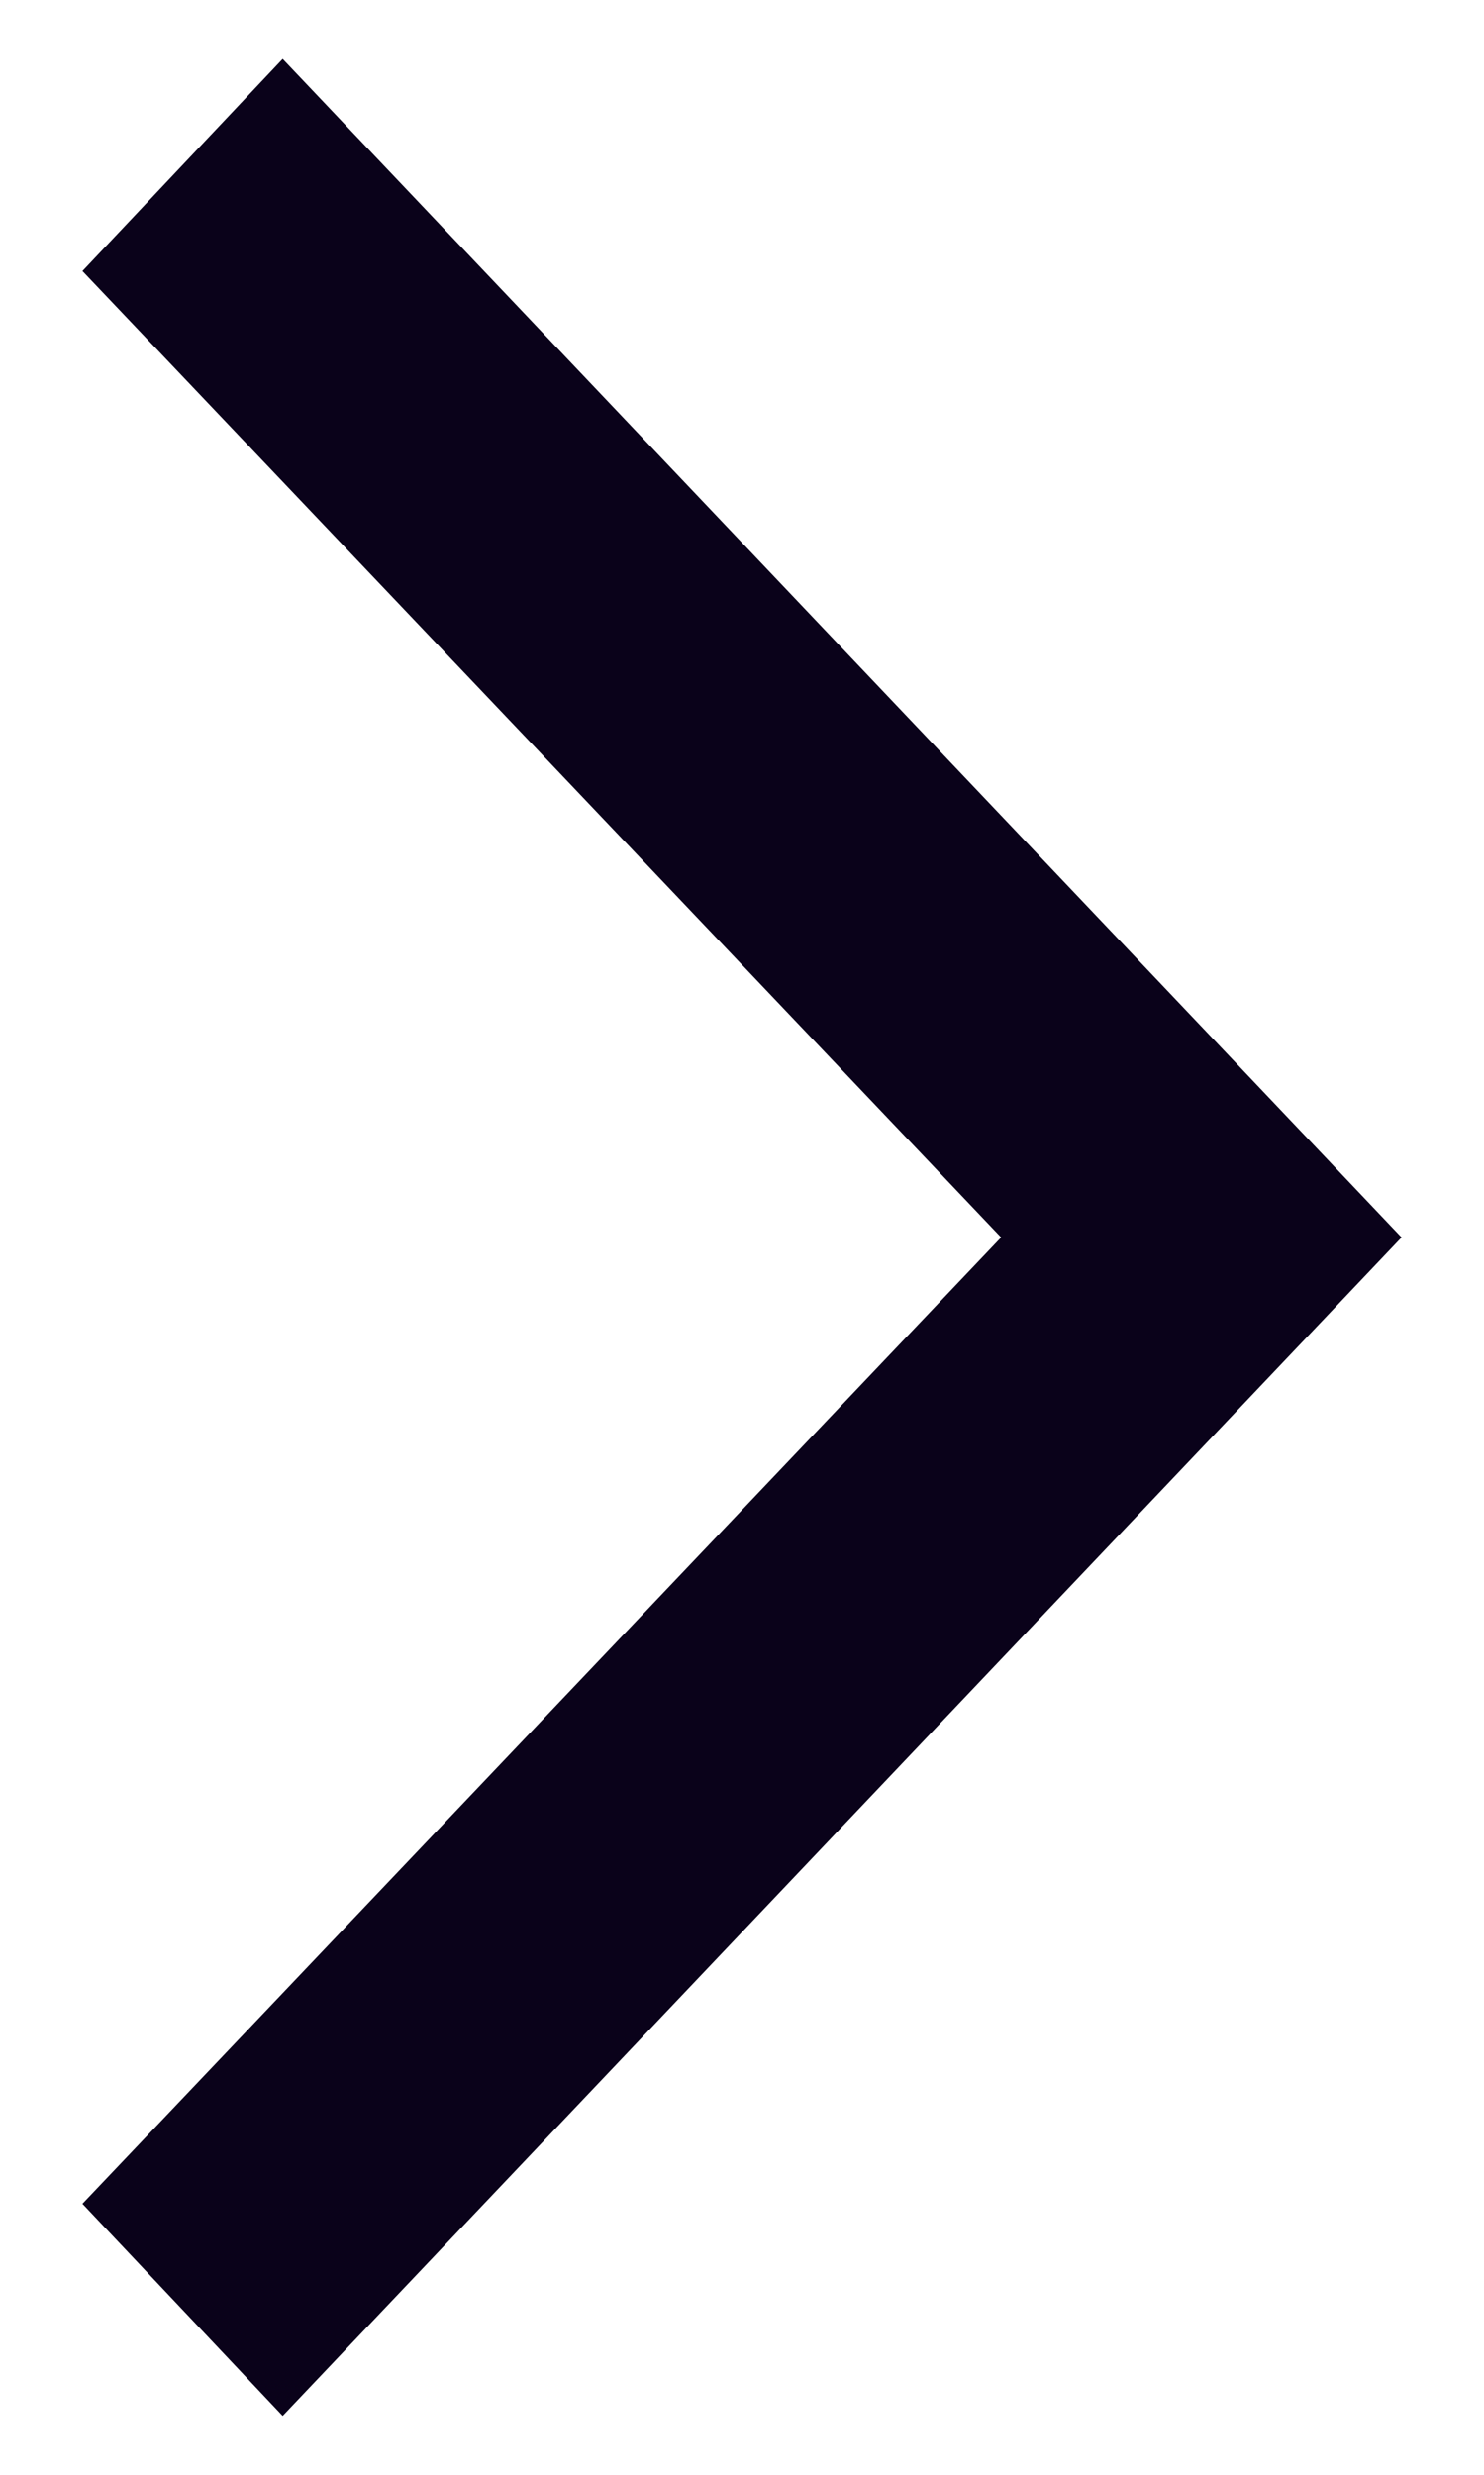
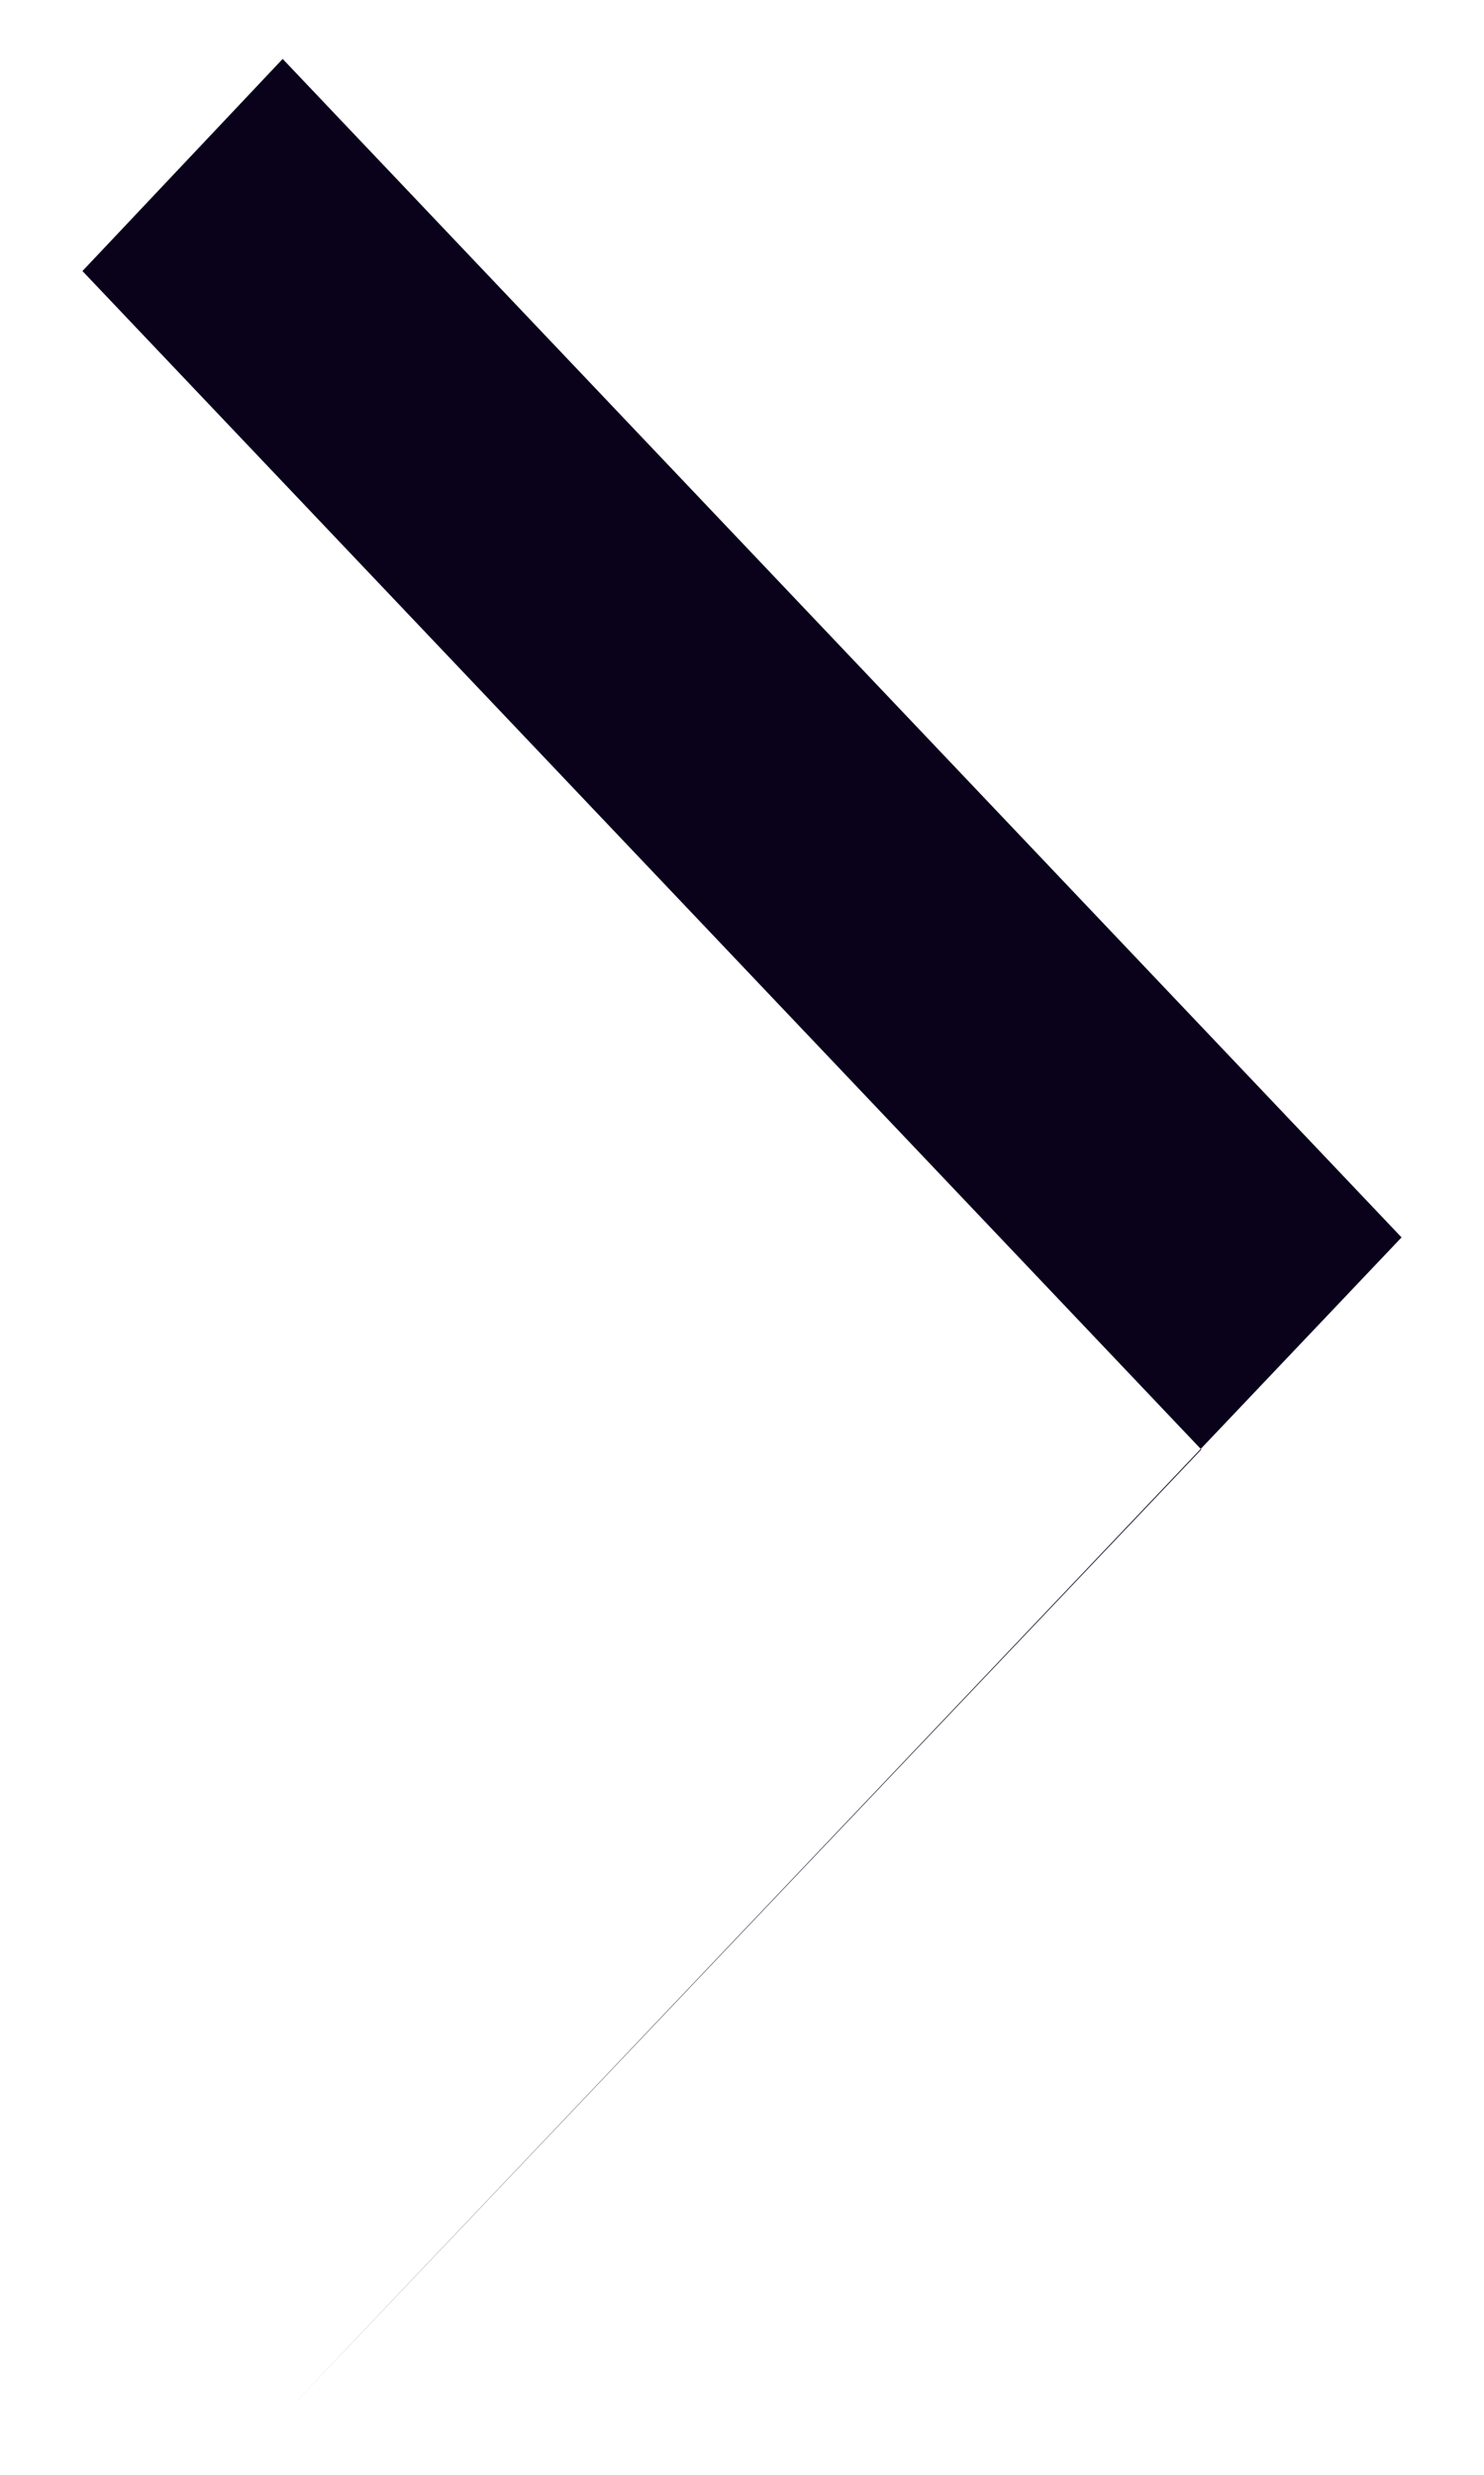
<svg xmlns="http://www.w3.org/2000/svg" version="1.1" id="圖層_1" x="0px" y="0px" width="12.6px" height="21px" viewBox="0 0 12.6 21" style="enable-background:new 0 0 12.6 21;" xml:space="preserve">
  <style type="text/css">
	.st0{fill:#0A021A;}
</style>
-   <path class="st0" d="M2.4,0.5l9.5,10l-9.5,10l-1.7-1.8l7.8-8.2L0.7,2.3L2.4,0.5z" />
+   <path class="st0" d="M2.4,0.5l9.5,10l-9.5,10l7.8-8.2L0.7,2.3L2.4,0.5z" />
</svg>